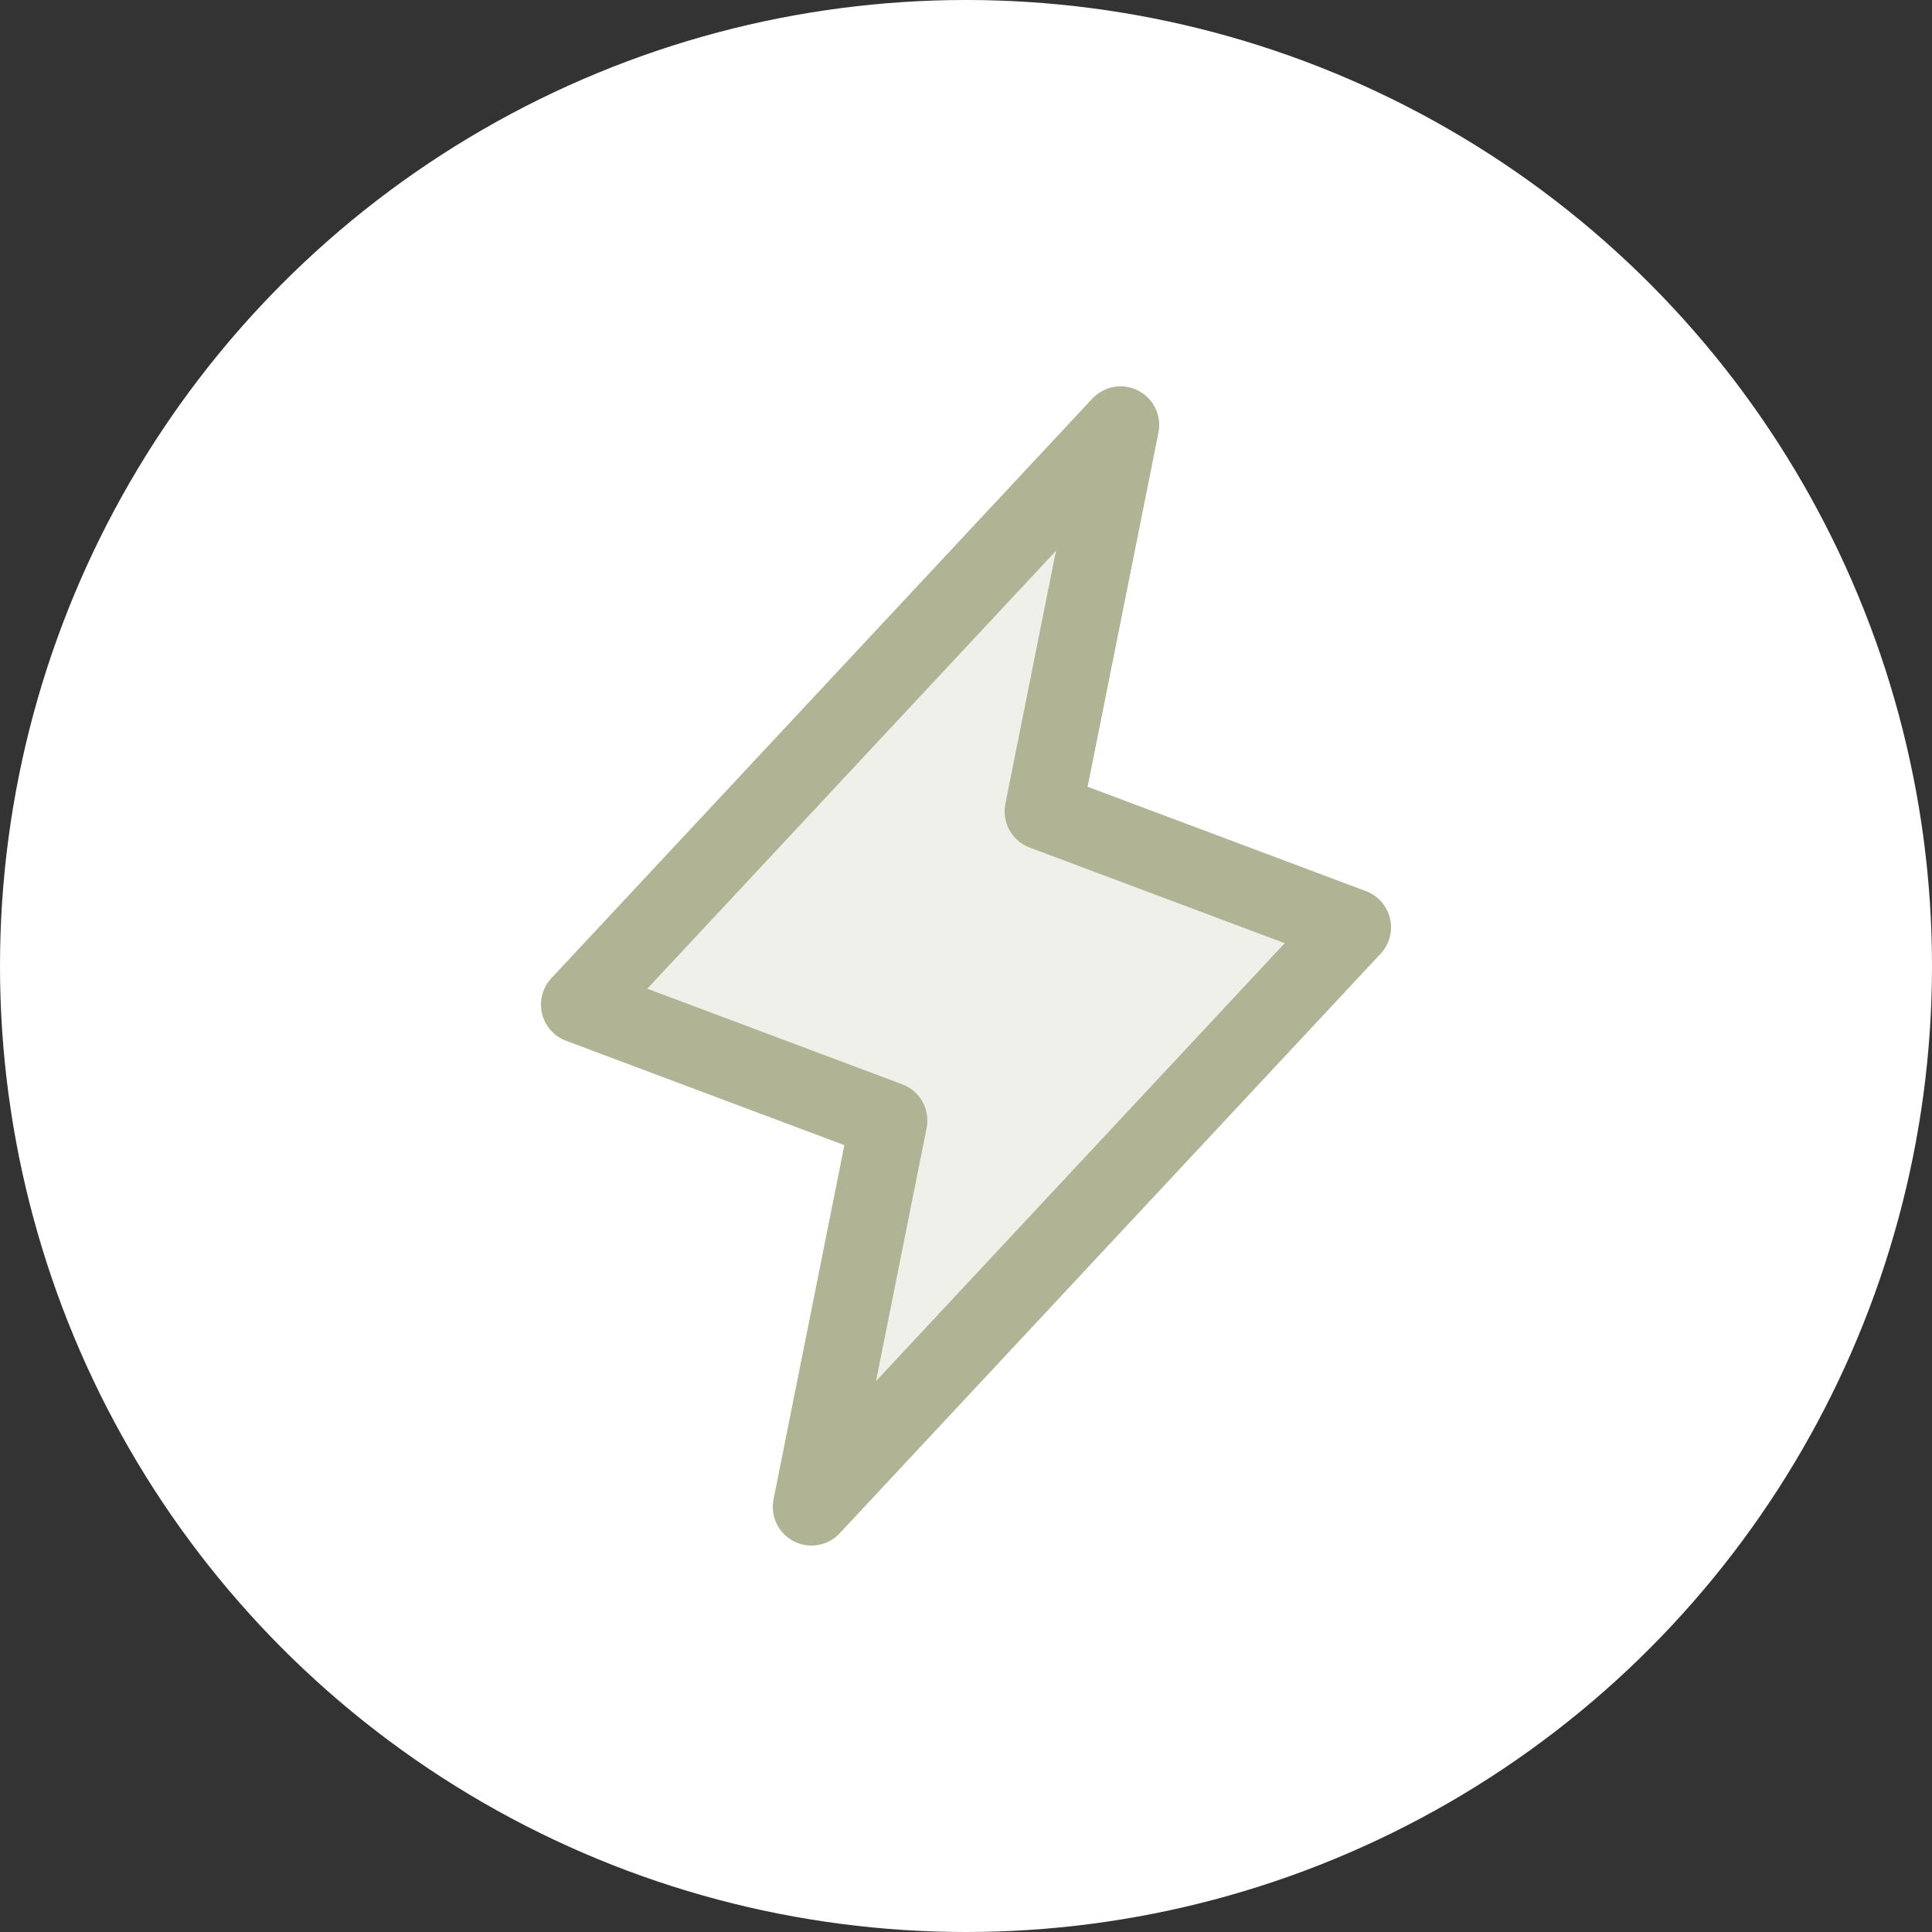
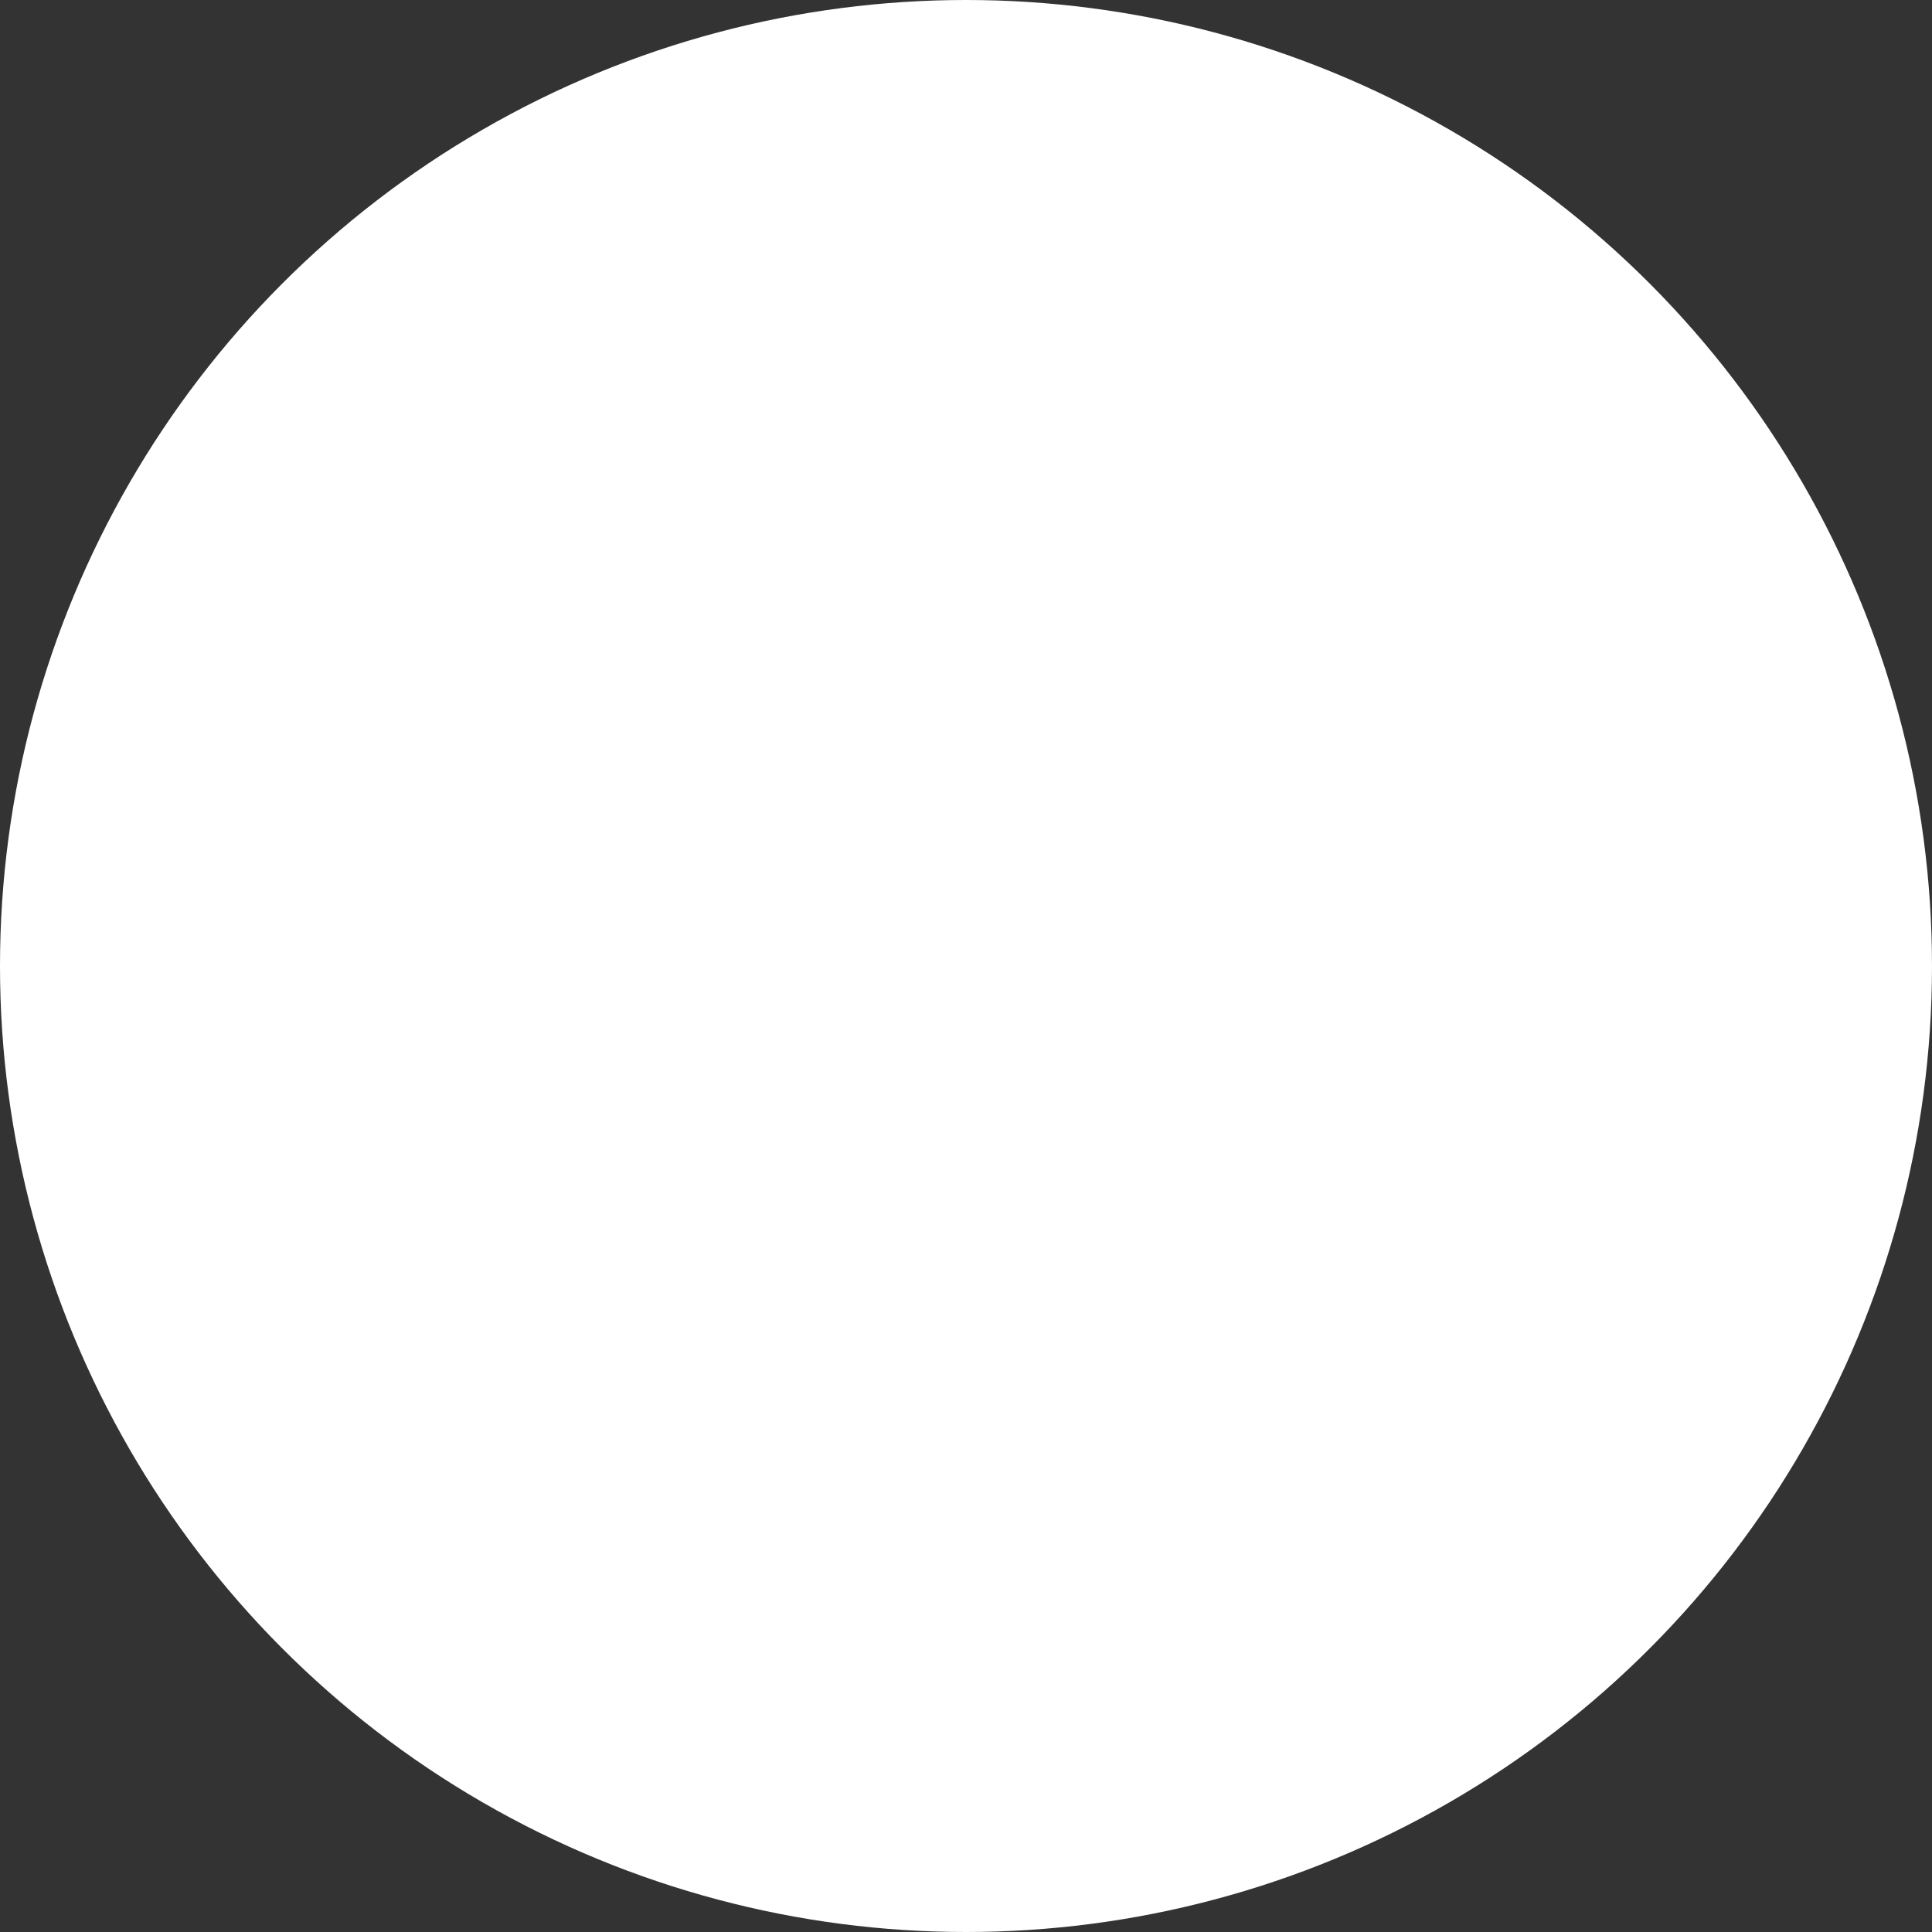
<svg xmlns="http://www.w3.org/2000/svg" width="38" height="38" viewBox="0 0 38 38" fill="none">
  <rect x="0" y="0" width="38" height="38" fill="#333333" stroke="none" />
  <circle cx="19" cy="19" r="19" fill="white" />
-   <path opacity="0.2" d="M15.96 29.639L17.48 22.039L11.4 19.759L22.04 8.359L20.52 15.959L26.6 18.239L15.96 29.639Z" fill="#B0B495" />
-   <path d="M15.96 29.639L17.48 22.039L11.4 19.759L22.04 8.359L20.52 15.959L26.6 18.239L15.96 29.639Z" stroke="#B0B495" stroke-width="1.52" stroke-linecap="round" stroke-linejoin="round" />
</svg>